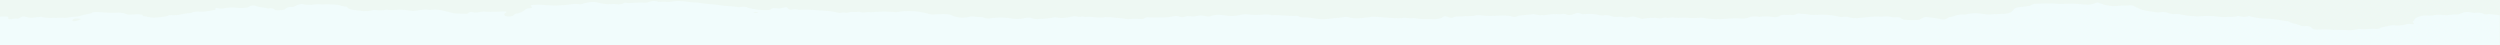
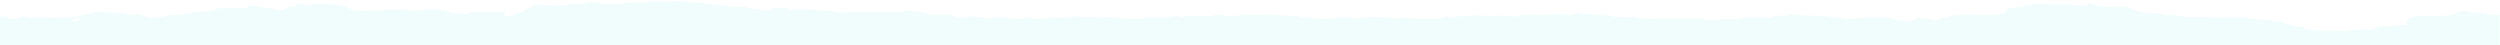
<svg xmlns="http://www.w3.org/2000/svg" width="2551" height="46" viewBox="0 0 2551 46">
  <g id="Group_32852" data-name="Group 32852" transform="translate(-7443 -5116)">
-     <rect id="Rectangle_1532" data-name="Rectangle 1532" width="2551" height="46" transform="translate(7443 5116)" fill="#eef8f3" />
    <g id="Mask_Group_78_2_" transform="translate(7393.7 4478.049)">
      <g id="Group_2353_2_" transform="translate(0 646.684)">
        <g id="Group_3284" data-name="Group 3284">
          <g id="Group_2353-2_2_">
-             <path id="Path_33184_2_" d="M49.3,8.3c2.2-.2,4.6,0,6.7-.1,1.6-.1,1.9.5,1.7,1.2-.3,1.3.9,1.7,3.8,1.3a15.656,15.656,0,0,1,5.3-.4,3.477,3.477,0,0,0,2.4-.6c3.5-2,3.7-2,8.3-.8a16.264,16.264,0,0,0,5.8.4c2.1-.3,4.3-.5,6.4-.7a4.875,4.875,0,0,1,2.4,0c5.7,1.6,12.1.7,18.1.8a33.788,33.788,0,0,1,4.5,0,10.267,10.267,0,0,0,2.5.1c4.7-1.3,11.4-.8,15.3-2.4,3.6-1.5,9.4-1.3,11.7-3.4a52.083,52.083,0,0,1,7.9,0,118.871,118.871,0,0,0,16.9.5,22.07,22.07,0,0,1,9.5,1.5,7.1,7.1,0,0,0,2.9.5c3.8.1,7.5-.8,11.5-.1.9.2,1.9,0,1.8.6-.1.5.6,1,1.5,1.1,4.1.5,7.5,1.9,12.3,1.4,4.4-.5,9-.6,12.5-2.1a5.867,5.867,0,0,1,2.3-.4c7.4.8,13-1.8,19.8-2.1a3.922,3.922,0,0,0,1.8-.4c2.7-1.5,6.8-1,10-1,4.9.1,8.5-1.2,12.9-1.6,1.3-.1,1.5-.7,1.4-1.3-.1-.8.7-1.2,2.4-.7a13.814,13.814,0,0,0,6.7.1,39.643,39.643,0,0,1,13.3-.4,38.731,38.731,0,0,0,9-.2,6.423,6.423,0,0,0,3-1.1,7.446,7.446,0,0,1,6.8-.6c3.6,1.4,8.4,1.4,12.2,2.5a.749.749,0,0,0,.5.1,7.063,7.063,0,0,1,6.8,1.4c.8.7,7.2.4,9-.3a5.667,5.667,0,0,0,2.3-1.2,7.508,7.508,0,0,1,5.6-1.5,5.089,5.089,0,0,0,3.6-1A25.423,25.423,0,0,1,355-4.3a6.152,6.152,0,0,1,3.8-.1,28.17,28.17,0,0,0,11.2.2,53.4,53.4,0,0,1,8,0,118.2,118.2,0,0,1,14.6.3c3.7.3,6.1,1.8,9.9,1.9a1.389,1.389,0,0,1,1,.5c2.1,3.2,9.1,3.1,14.7,3.8a22.373,22.373,0,0,0,10.9-.6,8.571,8.571,0,0,1,3.9-.1,32.917,32.917,0,0,0,9.4-.2,9.862,9.862,0,0,1,2.4-.3c4.5,1.1,8.9-.1,13.2,0a61.718,61.718,0,0,1,7.4.7,29.6,29.6,0,0,0,10.7,0,36.214,36.214,0,0,1,10.4-.6c2.7.3,5.3-.3,8-.1a44.754,44.754,0,0,1,8.9,1.5c2.4.6,4.8,1.1,7,1.7,4.4,1.3,9.5.7,14.3,1a4.144,4.144,0,0,0,3-1.1,4.61,4.61,0,0,1,4.1-.5,13.417,13.417,0,0,0,6.3,0,22.328,22.328,0,0,1,6.8-.5c6.3.2,12.5,0,18.7-.2,2.7-.1,3.1.2,1.8,1.2-.8.6-1.8,1.1-1.5,1.8.3.8.2,1.7,2.5,1.9a9.151,9.151,0,0,0,5.9-.5,8.016,8.016,0,0,0,1.9-1.3,2.379,2.379,0,0,1,1.3-.9A16.99,16.99,0,0,0,585.7.7,6.294,6.294,0,0,1,589-.2c3.6-.5,3.5-.5,2.3-2.2-.2-.3-.6-.5-.2-1A52.9,52.9,0,0,1,603-3.8a122.369,122.369,0,0,0,29-.5,20.472,20.472,0,0,1,7.8-.1,6.763,6.763,0,0,0,3.7-.4,56.175,56.175,0,0,1,7.1-1.6,21.936,21.936,0,0,1,9.2.4,40.76,40.76,0,0,0,14.3,1.4,15.038,15.038,0,0,1,3,0c3.5.6,6.5.5,8.7-1a2.874,2.874,0,0,1,2.2-.3,19.988,19.988,0,0,0,6.9,0c4.1-.1,8-.3,11.8-.1a12.751,12.751,0,0,0,5.5-.9,11.605,11.605,0,0,1,7.8-.3,5.7,5.7,0,0,0,2.2.4c4.6-.5,9.4.4,14-.5a36.474,36.474,0,0,1,9.9-.1c4.6.3,8.9,1.2,13.6,1.3a26.26,26.26,0,0,1,4.9.5c6.5,1.1,13.6,1.2,20,2.3,5.5.9,11.4.7,16.7,1.7a10.279,10.279,0,0,0,3.5,0,15.154,15.154,0,0,1,8.4.9,61.529,61.529,0,0,0,20.9,2.1c.7,0,1.4-.1,1.6-.4,1.2-1.7,4.1-1.6,7-1.2a11.439,11.439,0,0,0,5.2-.5c3.9-1,4-1,5.8.9a4.672,4.672,0,0,0,4.1.8,14.377,14.377,0,0,1,6.2.2,6.753,6.753,0,0,0,1.4.2c9.3-.9,18.3.6,27.4.9A72.737,72.737,0,0,1,903.2,4a11.131,11.131,0,0,0,4.8.2,10.22,10.22,0,0,1,3.5-.1,7.575,7.575,0,0,0,3,0c3.2-1.2,7.2-.2,10.7-.8a3.352,3.352,0,0,1,1,0c3.7,1.4,8,0,11.9.5a7.569,7.569,0,0,0,1.5-.1,125.126,125.126,0,0,1,22.9-.1,6.473,6.473,0,0,0,2.4-.1,75.768,75.768,0,0,1,22.3-.2c3.4.6,6.8,1.3,10.1,2.2a13.507,13.507,0,0,0,5.3.5c3.7-.3,7.4-.1,11.1-.3a15.858,15.858,0,0,1,7.4,1.5,26.931,26.931,0,0,0,16.6,1.4,15.933,15.933,0,0,1,7.2-.2,34.013,34.013,0,0,0,4.5.3,7.2,7.2,0,0,1,2.9.3,14.014,14.014,0,0,0,8.8.7,84.478,84.478,0,0,1,15.9-.2,9.863,9.863,0,0,1,2.4.3,37.535,37.535,0,0,0,16-.1,11.943,11.943,0,0,1,7,.2,15.933,15.933,0,0,0,7.5.7,83.144,83.144,0,0,0,13.2-1.3,11.4,11.4,0,0,1,4.5-.2c5.3,1.2,10,.2,14.7-.7a12.217,12.217,0,0,1,6.3-.2,7.84,7.84,0,0,0,3.4.2,6.988,6.988,0,0,1,3.8.1,2.92,2.92,0,0,0,.9.2c6.6-.9,12.9,1.3,19.5.2a37.023,37.023,0,0,1,9.4.3c4.3.4,8.9.6,13,1.4a7.719,7.719,0,0,0,1.5.2,102.876,102.876,0,0,1,13.6-.1,5.489,5.489,0,0,0,3.7-1,6.684,6.684,0,0,1,4.4-.7c8.6.1,17.4.7,25.6-1.2a9.279,9.279,0,0,1,5.2.4,8.837,8.837,0,0,0,6,.1,12.622,12.622,0,0,1,5.8-.4,11.363,11.363,0,0,0,4.5,0,22.034,22.034,0,0,1,11.4,0,8.027,8.027,0,0,0,4.6-.2c5-2,10.8-1.2,16-.5a36.176,36.176,0,0,0,12.7-.4,25.535,25.535,0,0,1,11-.6,51.345,51.345,0,0,0,9.6.2c4.3-.1,8.6-.9,12.7.4a55.7,55.7,0,0,1,10,.2c4.9.1,9.7.7,14.6.5a7.2,7.2,0,0,1,2.9.3c1.8,1.7,5.3,1.1,8.3,1.3,2.8.2,5.5.6,8.2,1a48.43,48.43,0,0,0,13.7.4c5.5-.7,11.3-.9,16.6-1.9a13.786,13.786,0,0,1,5.7.7,39.319,39.319,0,0,0,14.1.1c2-.3,4.5-.3,6.2-.7,4.3-.8,7.7-.1,11.7.2,5.7.4,11.4.8,17.2,1a20.554,20.554,0,0,0,3.5-.2,20.112,20.112,0,0,1,6,0,13.6,13.6,0,0,0,4.5.1,9.721,9.721,0,0,1,3.4.1,47.446,47.446,0,0,0,11.3.8c2.2,0,4.4,0,6.6.1,4.1.1,7.6-.4,10-2,1.8-1.2,2.7-1.2,5.3-.3a20.944,20.944,0,0,0,2.3.8,4.468,4.468,0,0,0,2.8,0c3-1.9,7.7-1,11.6-1.4,3.8-.4,7.9.1,11.6-.9a14.543,14.543,0,0,1,5.5-.1,71.215,71.215,0,0,0,15.3.4c5.2-.1,10.8-.5,15.8.7a9.4,9.4,0,0,0,6.8-.4,4.8,4.8,0,0,1,1.7-.5c4.4-.4,8.9-.9,13.3-1.3a6.523,6.523,0,0,1,2.4.2,31.8,31.8,0,0,0,11.9.4,50.449,50.449,0,0,1,11-.6,20.454,20.454,0,0,0,3.5,0,8.017,8.017,0,0,1,5.7.4c1.7.8,4.9.4,7.7-.7,3.4-1.3,3.5-1.4,6.8-.2a8.532,8.532,0,0,0,4.2.4,42.23,42.23,0,0,1,14.2.9,15.613,15.613,0,0,0,4.8.4,12.836,12.836,0,0,1,7,.5,19.565,19.565,0,0,0,9,.9,7.84,7.84,0,0,1,3.4.2,17.488,17.488,0,0,0,8.2-.1,9.229,9.229,0,0,1,5.9.4c.9.4,2.4.5,3.3,1a6.417,6.417,0,0,0,4.1.4c2.3-.3,4.6-.5,6.9-.8a38.029,38.029,0,0,1,8.9.5c2.6.2,5-1.3,8.1-.6a7.81,7.81,0,0,0,3.4-.1,4.454,4.454,0,0,1,2.3-.3c4,1,8.2.1,12.2.3a12.75,12.75,0,0,1,2,.1,69.488,69.488,0,0,0,12.9,0,16.662,16.662,0,0,1,5.9.4,55.026,55.026,0,0,0,9.1.9c6.1.5,11.7-.4,17.6-.6a69.078,69.078,0,0,1,9.1,0,16.774,16.774,0,0,0,8-.8,20,20,0,0,1,9.7-1.1,12.763,12.763,0,0,0,3.9.1,32.236,32.236,0,0,1,9.8.1c3.4.4,7.1.8,9.2-1.1a7.19,7.19,0,0,1,3.5-.8,48.208,48.208,0,0,1,7.6,0c2,.2,4.1.3,5.4-.7a5.544,5.544,0,0,1,4-.6c2.7.4,5.6.2,8.3.8a38.817,38.817,0,0,0,9,.4,76.875,76.875,0,0,1,9.6,0,71.361,71.361,0,0,1,11.3,1.5,11.9,11.9,0,0,0,5.6.7,12.661,12.661,0,0,1,7.2.6,25.043,25.043,0,0,0,8.2.5c7.5-.5,14.6-1.9,22.4-1.4a42.645,42.645,0,0,0,5-.2,16.8,16.8,0,0,1,5,.2,19.43,19.43,0,0,0,6.8.6c2.2-.1,4.1.2,4.9,1.2a7.064,7.064,0,0,0,4.2,1.4,114.681,114.681,0,0,0,13.1.1,4.451,4.451,0,0,0,2.3-.7,32.39,32.39,0,0,1,3.2-1.7,6.36,6.36,0,0,1,3.6-.5c4.1.6,8.5.9,12.4,1.8,4.6,1.1,5.7.9,8.7-.9a3.365,3.365,0,0,1,1.7-.8c4-.3,6.1-2,9.9-2.5a9.616,9.616,0,0,1,3.4-.2,10.637,10.637,0,0,0,4.7-.4,41.548,41.548,0,0,1,16.1-.2,35.508,35.508,0,0,0,8,.5c4.7-.4,9.4-.4,14.1-.7,5.4-.3,8.2-2.1,9.1-3.9,1-2,3.8-2.7,7.4-3,2.3-.2,4.6-.5,6.8-.8a10.308,10.308,0,0,0,4.5-1.4,7.775,7.775,0,0,1,4.2-1.1c6.6-.1,13.1-.5,19.7-.1,4.9.3,9.8.1,14.6,0a79.5,79.5,0,0,1,9.8.4c2.3.3,4.5.4,6.9.5a18.713,18.713,0,0,0,9.9-1.6,4.24,4.24,0,0,1,3.8.1,46.938,46.938,0,0,0,15.2,3.2,15.062,15.062,0,0,0,3-.1c3.9-.9,8.3-.2,12.4-.8a8.3,8.3,0,0,1,4.9.9c1.5.8,3.2,1.5,4.8,2.3,4.7,2.2,11.4,2.8,17.4,3.9a16.77,16.77,0,0,0,5-.1,15.172,15.172,0,0,1,7.9.9,14.9,14.9,0,0,0,6.9,1,19.89,19.89,0,0,1,4.9.3,84.344,84.344,0,0,0,15.8,2,20.479,20.479,0,0,0,3.5.1,81.965,81.965,0,0,1,20.4.4,42.586,42.586,0,0,0,8,.2c3.7-.4,7.8.2,11.3-.9a3.788,3.788,0,0,1,1.5,0,15.533,15.533,0,0,0,9.3.1,4.085,4.085,0,0,1,2.2.3,69.584,69.584,0,0,0,17.6,2.2c4.2.3,8.5.8,12.6,1.5,2.4.3,4.7.8,7.2,1.1a3.922,3.922,0,0,1,1.8.4c2.7,1.9,8.1,2.3,11.2,3.9a7.686,7.686,0,0,0,4.5.7c3.5-.4,6.3.4,7.3,1.7,1.6,2,5.1,2.1,8.6,1.8a75.149,75.149,0,0,1,10.6.1c6,.5,12.1.2,18.1.5a29.205,29.205,0,0,0,8.8-.8,6.578,6.578,0,0,1,2.8-.4c5.4.6,10.8-.3,16.1,0,2.2.1,4.4.1,5.4-1.1a5.577,5.577,0,0,1,2.3-.8c1.9-.4,3.8-.7,5.5-1.1a18.968,18.968,0,0,1,7.5-.6,34.13,34.13,0,0,0,10.6-1,10.315,10.315,0,0,1,5.5-.3,3.6,3.6,0,0,0,2.3-.1c.7-.3.7-.7.1-1-1.5-.7-.9-1.3-.1-2a2.224,2.224,0,0,0,.8-1.3c1.1-2.7,7.3-4.8,13.6-4.4a25.688,25.688,0,0,0,6.8-.3,21.1,21.1,0,0,1,8.3-.2,23.582,23.582,0,0,0,6.5,0,36.849,36.849,0,0,1,7.4-.5,9.4,9.4,0,0,0,4.4-.9A16.367,16.367,0,0,1,2571,4a13.273,13.273,0,0,0,4,.3c3.6-.3,6.6-.2,8.7,1.3a7.749,7.749,0,0,0,3.4.2c4.5-.3,8.6.6,12.9,1V37.2H49.3Zm82.8,2.3a21.834,21.834,0,0,0-4.4-.4,4.381,4.381,0,0,0-4.3,1.4c-.7.9.3,1.4,2.5,1.2a14.03,14.03,0,0,0,6.2-2.2M822.5,3.9a5.36,5.36,0,0,0-4.3,0,6.4,6.4,0,0,0,4.3.3c.1,0,.2-.2,0-.3h0" fill="#f1fcfc" />
+             <path id="Path_33184_2_" d="M49.3,8.3c2.2-.2,4.6,0,6.7-.1,1.6-.1,1.9.5,1.7,1.2-.3,1.3.9,1.7,3.8,1.3a15.656,15.656,0,0,1,5.3-.4,3.477,3.477,0,0,0,2.4-.6c3.5-2,3.7-2,8.3-.8a16.264,16.264,0,0,0,5.8.4c2.1-.3,4.3-.5,6.4-.7a4.875,4.875,0,0,1,2.4,0c5.7,1.6,12.1.7,18.1.8a33.788,33.788,0,0,1,4.5,0,10.267,10.267,0,0,0,2.5.1c4.7-1.3,11.4-.8,15.3-2.4,3.6-1.5,9.4-1.3,11.7-3.4a52.083,52.083,0,0,1,7.9,0,118.871,118.871,0,0,0,16.9.5,22.07,22.07,0,0,1,9.5,1.5,7.1,7.1,0,0,0,2.9.5c3.8.1,7.5-.8,11.5-.1.9.2,1.9,0,1.8.6-.1.5.6,1,1.5,1.1,4.1.5,7.5,1.9,12.3,1.4,4.4-.5,9-.6,12.5-2.1a5.867,5.867,0,0,1,2.3-.4c7.4.8,13-1.8,19.8-2.1a3.922,3.922,0,0,0,1.8-.4c2.7-1.5,6.8-1,10-1,4.9.1,8.5-1.2,12.9-1.6,1.3-.1,1.5-.7,1.4-1.3-.1-.8.7-1.2,2.4-.7a13.814,13.814,0,0,0,6.7.1,39.643,39.643,0,0,1,13.3-.4,38.731,38.731,0,0,0,9-.2,6.423,6.423,0,0,0,3-1.1,7.446,7.446,0,0,1,6.8-.6c3.6,1.4,8.4,1.4,12.2,2.5a.749.749,0,0,0,.5.1,7.063,7.063,0,0,1,6.8,1.4c.8.7,7.2.4,9-.3a5.667,5.667,0,0,0,2.3-1.2,7.508,7.508,0,0,1,5.6-1.5,5.089,5.089,0,0,0,3.6-1A25.423,25.423,0,0,1,355-4.3a6.152,6.152,0,0,1,3.8-.1,28.17,28.17,0,0,0,11.2.2,53.4,53.4,0,0,1,8,0,118.2,118.2,0,0,1,14.6.3c3.7.3,6.1,1.8,9.9,1.9a1.389,1.389,0,0,1,1,.5c2.1,3.2,9.1,3.1,14.7,3.8a22.373,22.373,0,0,0,10.9-.6,8.571,8.571,0,0,1,3.9-.1,32.917,32.917,0,0,0,9.4-.2,9.862,9.862,0,0,1,2.4-.3c4.5,1.1,8.9-.1,13.2,0a61.718,61.718,0,0,1,7.4.7,29.6,29.6,0,0,0,10.7,0,36.214,36.214,0,0,1,10.4-.6c2.7.3,5.3-.3,8-.1a44.754,44.754,0,0,1,8.9,1.5c2.4.6,4.8,1.1,7,1.7,4.4,1.3,9.5.7,14.3,1a4.144,4.144,0,0,0,3-1.1,4.61,4.61,0,0,1,4.1-.5,13.417,13.417,0,0,0,6.3,0,22.328,22.328,0,0,1,6.8-.5c6.3.2,12.5,0,18.7-.2,2.7-.1,3.1.2,1.8,1.2-.8.6-1.8,1.1-1.5,1.8.3.8.2,1.7,2.5,1.9a9.151,9.151,0,0,0,5.9-.5,8.016,8.016,0,0,0,1.9-1.3,2.379,2.379,0,0,1,1.3-.9A16.99,16.99,0,0,0,585.7.7,6.294,6.294,0,0,1,589-.2c3.6-.5,3.5-.5,2.3-2.2-.2-.3-.6-.5-.2-1A52.9,52.9,0,0,1,603-3.8a122.369,122.369,0,0,0,29-.5,20.472,20.472,0,0,1,7.8-.1,6.763,6.763,0,0,0,3.7-.4,56.175,56.175,0,0,1,7.1-1.6,21.936,21.936,0,0,1,9.2.4,40.76,40.76,0,0,0,14.3,1.4,15.038,15.038,0,0,1,3,0c3.5.6,6.5.5,8.7-1a2.874,2.874,0,0,1,2.2-.3,19.988,19.988,0,0,0,6.9,0c4.1-.1,8-.3,11.8-.1a12.751,12.751,0,0,0,5.5-.9,11.605,11.605,0,0,1,7.8-.3,5.7,5.7,0,0,0,2.2.4c4.6-.5,9.4.4,14-.5a36.474,36.474,0,0,1,9.9-.1c4.6.3,8.9,1.2,13.6,1.3a26.26,26.26,0,0,1,4.9.5c6.5,1.1,13.6,1.2,20,2.3,5.5.9,11.4.7,16.7,1.7a10.279,10.279,0,0,0,3.5,0,15.154,15.154,0,0,1,8.4.9,61.529,61.529,0,0,0,20.9,2.1c.7,0,1.4-.1,1.6-.4,1.2-1.7,4.1-1.6,7-1.2a11.439,11.439,0,0,0,5.2-.5c3.9-1,4-1,5.8.9a4.672,4.672,0,0,0,4.1.8,14.377,14.377,0,0,1,6.2.2,6.753,6.753,0,0,0,1.4.2c9.3-.9,18.3.6,27.4.9A72.737,72.737,0,0,1,903.2,4a11.131,11.131,0,0,0,4.8.2,10.22,10.22,0,0,1,3.5-.1,7.575,7.575,0,0,0,3,0c3.2-1.2,7.2-.2,10.7-.8a3.352,3.352,0,0,1,1,0c3.7,1.4,8,0,11.9.5a7.569,7.569,0,0,0,1.5-.1,125.126,125.126,0,0,1,22.9-.1,6.473,6.473,0,0,0,2.4-.1,75.768,75.768,0,0,1,22.3-.2c3.4.6,6.8,1.3,10.1,2.2a13.507,13.507,0,0,0,5.3.5c3.7-.3,7.4-.1,11.1-.3a15.858,15.858,0,0,1,7.4,1.5,26.931,26.931,0,0,0,16.6,1.4,15.933,15.933,0,0,1,7.2-.2,34.013,34.013,0,0,0,4.5.3,7.2,7.2,0,0,1,2.9.3,14.014,14.014,0,0,0,8.8.7,84.478,84.478,0,0,1,15.9-.2,9.863,9.863,0,0,1,2.4.3,37.535,37.535,0,0,0,16-.1,11.943,11.943,0,0,1,7,.2,15.933,15.933,0,0,0,7.5.7,83.144,83.144,0,0,0,13.2-1.3,11.4,11.4,0,0,1,4.5-.2c5.3,1.2,10,.2,14.7-.7a12.217,12.217,0,0,1,6.3-.2,7.84,7.84,0,0,0,3.4.2,6.988,6.988,0,0,1,3.8.1,2.92,2.92,0,0,0,.9.2c6.6-.9,12.9,1.3,19.5.2a37.023,37.023,0,0,1,9.4.3c4.3.4,8.9.6,13,1.4a7.719,7.719,0,0,0,1.5.2,102.876,102.876,0,0,1,13.6-.1,5.489,5.489,0,0,0,3.7-1,6.684,6.684,0,0,1,4.4-.7c8.6.1,17.4.7,25.6-1.2a9.279,9.279,0,0,1,5.2.4,8.837,8.837,0,0,0,6,.1,12.622,12.622,0,0,1,5.8-.4,11.363,11.363,0,0,0,4.5,0,22.034,22.034,0,0,1,11.4,0,8.027,8.027,0,0,0,4.6-.2c5-2,10.8-1.2,16-.5a36.176,36.176,0,0,0,12.7-.4,25.535,25.535,0,0,1,11-.6,51.345,51.345,0,0,0,9.6.2c4.3-.1,8.6-.9,12.7.4a55.7,55.7,0,0,1,10,.2c4.9.1,9.7.7,14.6.5a7.2,7.2,0,0,1,2.9.3c1.8,1.7,5.3,1.1,8.3,1.3,2.8.2,5.5.6,8.2,1a48.43,48.43,0,0,0,13.7.4c5.5-.7,11.3-.9,16.6-1.9a13.786,13.786,0,0,1,5.7.7,39.319,39.319,0,0,0,14.1.1c2-.3,4.5-.3,6.2-.7,4.3-.8,7.7-.1,11.7.2,5.7.4,11.4.8,17.2,1a20.554,20.554,0,0,0,3.5-.2,20.112,20.112,0,0,1,6,0,13.6,13.6,0,0,0,4.5.1,9.721,9.721,0,0,1,3.4.1,47.446,47.446,0,0,0,11.3.8c2.2,0,4.4,0,6.6.1,4.1.1,7.6-.4,10-2,1.8-1.2,2.7-1.2,5.3-.3a20.944,20.944,0,0,0,2.3.8,4.468,4.468,0,0,0,2.8,0c3-1.9,7.7-1,11.6-1.4,3.8-.4,7.9.1,11.6-.9a14.543,14.543,0,0,1,5.5-.1,71.215,71.215,0,0,0,15.3.4c5.2-.1,10.8-.5,15.8.7a9.4,9.4,0,0,0,6.8-.4,4.8,4.8,0,0,1,1.7-.5c4.4-.4,8.9-.9,13.3-1.3a6.523,6.523,0,0,1,2.4.2,31.8,31.8,0,0,0,11.9.4,50.449,50.449,0,0,1,11-.6,20.454,20.454,0,0,0,3.5,0,8.017,8.017,0,0,1,5.7.4c1.7.8,4.9.4,7.7-.7,3.4-1.3,3.5-1.4,6.8-.2a8.532,8.532,0,0,0,4.2.4,42.23,42.23,0,0,1,14.2.9,15.613,15.613,0,0,0,4.8.4,12.836,12.836,0,0,1,7,.5,19.565,19.565,0,0,0,9,.9,7.84,7.84,0,0,1,3.4.2,17.488,17.488,0,0,0,8.2-.1,9.229,9.229,0,0,1,5.9.4c.9.4,2.4.5,3.3,1a6.417,6.417,0,0,0,4.1.4a38.029,38.029,0,0,1,8.9.5c2.6.2,5-1.3,8.1-.6a7.81,7.81,0,0,0,3.4-.1,4.454,4.454,0,0,1,2.3-.3c4,1,8.2.1,12.2.3a12.75,12.75,0,0,1,2,.1,69.488,69.488,0,0,0,12.9,0,16.662,16.662,0,0,1,5.9.4,55.026,55.026,0,0,0,9.1.9c6.1.5,11.7-.4,17.6-.6a69.078,69.078,0,0,1,9.1,0,16.774,16.774,0,0,0,8-.8,20,20,0,0,1,9.7-1.1,12.763,12.763,0,0,0,3.9.1,32.236,32.236,0,0,1,9.8.1c3.4.4,7.1.8,9.2-1.1a7.19,7.19,0,0,1,3.5-.8,48.208,48.208,0,0,1,7.6,0c2,.2,4.1.3,5.4-.7a5.544,5.544,0,0,1,4-.6c2.7.4,5.6.2,8.3.8a38.817,38.817,0,0,0,9,.4,76.875,76.875,0,0,1,9.6,0,71.361,71.361,0,0,1,11.3,1.5,11.9,11.9,0,0,0,5.6.7,12.661,12.661,0,0,1,7.2.6,25.043,25.043,0,0,0,8.2.5c7.5-.5,14.6-1.9,22.4-1.4a42.645,42.645,0,0,0,5-.2,16.8,16.8,0,0,1,5,.2,19.43,19.43,0,0,0,6.8.6c2.2-.1,4.1.2,4.9,1.2a7.064,7.064,0,0,0,4.2,1.4,114.681,114.681,0,0,0,13.1.1,4.451,4.451,0,0,0,2.3-.7,32.39,32.39,0,0,1,3.2-1.7,6.36,6.36,0,0,1,3.6-.5c4.1.6,8.5.9,12.4,1.8,4.6,1.1,5.7.9,8.7-.9a3.365,3.365,0,0,1,1.7-.8c4-.3,6.1-2,9.9-2.5a9.616,9.616,0,0,1,3.4-.2,10.637,10.637,0,0,0,4.7-.4,41.548,41.548,0,0,1,16.1-.2,35.508,35.508,0,0,0,8,.5c4.7-.4,9.4-.4,14.1-.7,5.4-.3,8.2-2.1,9.1-3.9,1-2,3.8-2.7,7.4-3,2.3-.2,4.6-.5,6.8-.8a10.308,10.308,0,0,0,4.5-1.4,7.775,7.775,0,0,1,4.2-1.1c6.6-.1,13.1-.5,19.7-.1,4.9.3,9.8.1,14.6,0a79.5,79.5,0,0,1,9.8.4c2.3.3,4.5.4,6.9.5a18.713,18.713,0,0,0,9.9-1.6,4.24,4.24,0,0,1,3.8.1,46.938,46.938,0,0,0,15.2,3.2,15.062,15.062,0,0,0,3-.1c3.9-.9,8.3-.2,12.4-.8a8.3,8.3,0,0,1,4.9.9c1.5.8,3.2,1.5,4.8,2.3,4.7,2.2,11.4,2.8,17.4,3.9a16.77,16.77,0,0,0,5-.1,15.172,15.172,0,0,1,7.9.9,14.9,14.9,0,0,0,6.9,1,19.89,19.89,0,0,1,4.9.3,84.344,84.344,0,0,0,15.8,2,20.479,20.479,0,0,0,3.5.1,81.965,81.965,0,0,1,20.4.4,42.586,42.586,0,0,0,8,.2c3.7-.4,7.8.2,11.3-.9a3.788,3.788,0,0,1,1.5,0,15.533,15.533,0,0,0,9.3.1,4.085,4.085,0,0,1,2.2.3,69.584,69.584,0,0,0,17.6,2.2c4.2.3,8.5.8,12.6,1.5,2.4.3,4.7.8,7.2,1.1a3.922,3.922,0,0,1,1.8.4c2.7,1.9,8.1,2.3,11.2,3.9a7.686,7.686,0,0,0,4.5.7c3.5-.4,6.3.4,7.3,1.7,1.6,2,5.1,2.1,8.6,1.8a75.149,75.149,0,0,1,10.6.1c6,.5,12.1.2,18.1.5a29.205,29.205,0,0,0,8.8-.8,6.578,6.578,0,0,1,2.8-.4c5.4.6,10.8-.3,16.1,0,2.2.1,4.4.1,5.4-1.1a5.577,5.577,0,0,1,2.3-.8c1.9-.4,3.8-.7,5.5-1.1a18.968,18.968,0,0,1,7.5-.6,34.13,34.13,0,0,0,10.6-1,10.315,10.315,0,0,1,5.5-.3,3.6,3.6,0,0,0,2.3-.1c.7-.3.7-.7.1-1-1.5-.7-.9-1.3-.1-2a2.224,2.224,0,0,0,.8-1.3c1.1-2.7,7.3-4.8,13.6-4.4a25.688,25.688,0,0,0,6.8-.3,21.1,21.1,0,0,1,8.3-.2,23.582,23.582,0,0,0,6.5,0,36.849,36.849,0,0,1,7.4-.5,9.4,9.4,0,0,0,4.4-.9A16.367,16.367,0,0,1,2571,4a13.273,13.273,0,0,0,4,.3c3.6-.3,6.6-.2,8.7,1.3a7.749,7.749,0,0,0,3.4.2c4.5-.3,8.6.6,12.9,1V37.2H49.3Zm82.8,2.3a21.834,21.834,0,0,0-4.4-.4,4.381,4.381,0,0,0-4.3,1.4c-.7.9.3,1.4,2.5,1.2a14.03,14.03,0,0,0,6.2-2.2M822.5,3.9a5.36,5.36,0,0,0-4.3,0,6.4,6.4,0,0,0,4.3.3c.1,0,.2-.2,0-.3h0" fill="#f1fcfc" />
          </g>
        </g>
      </g>
    </g>
  </g>
</svg>